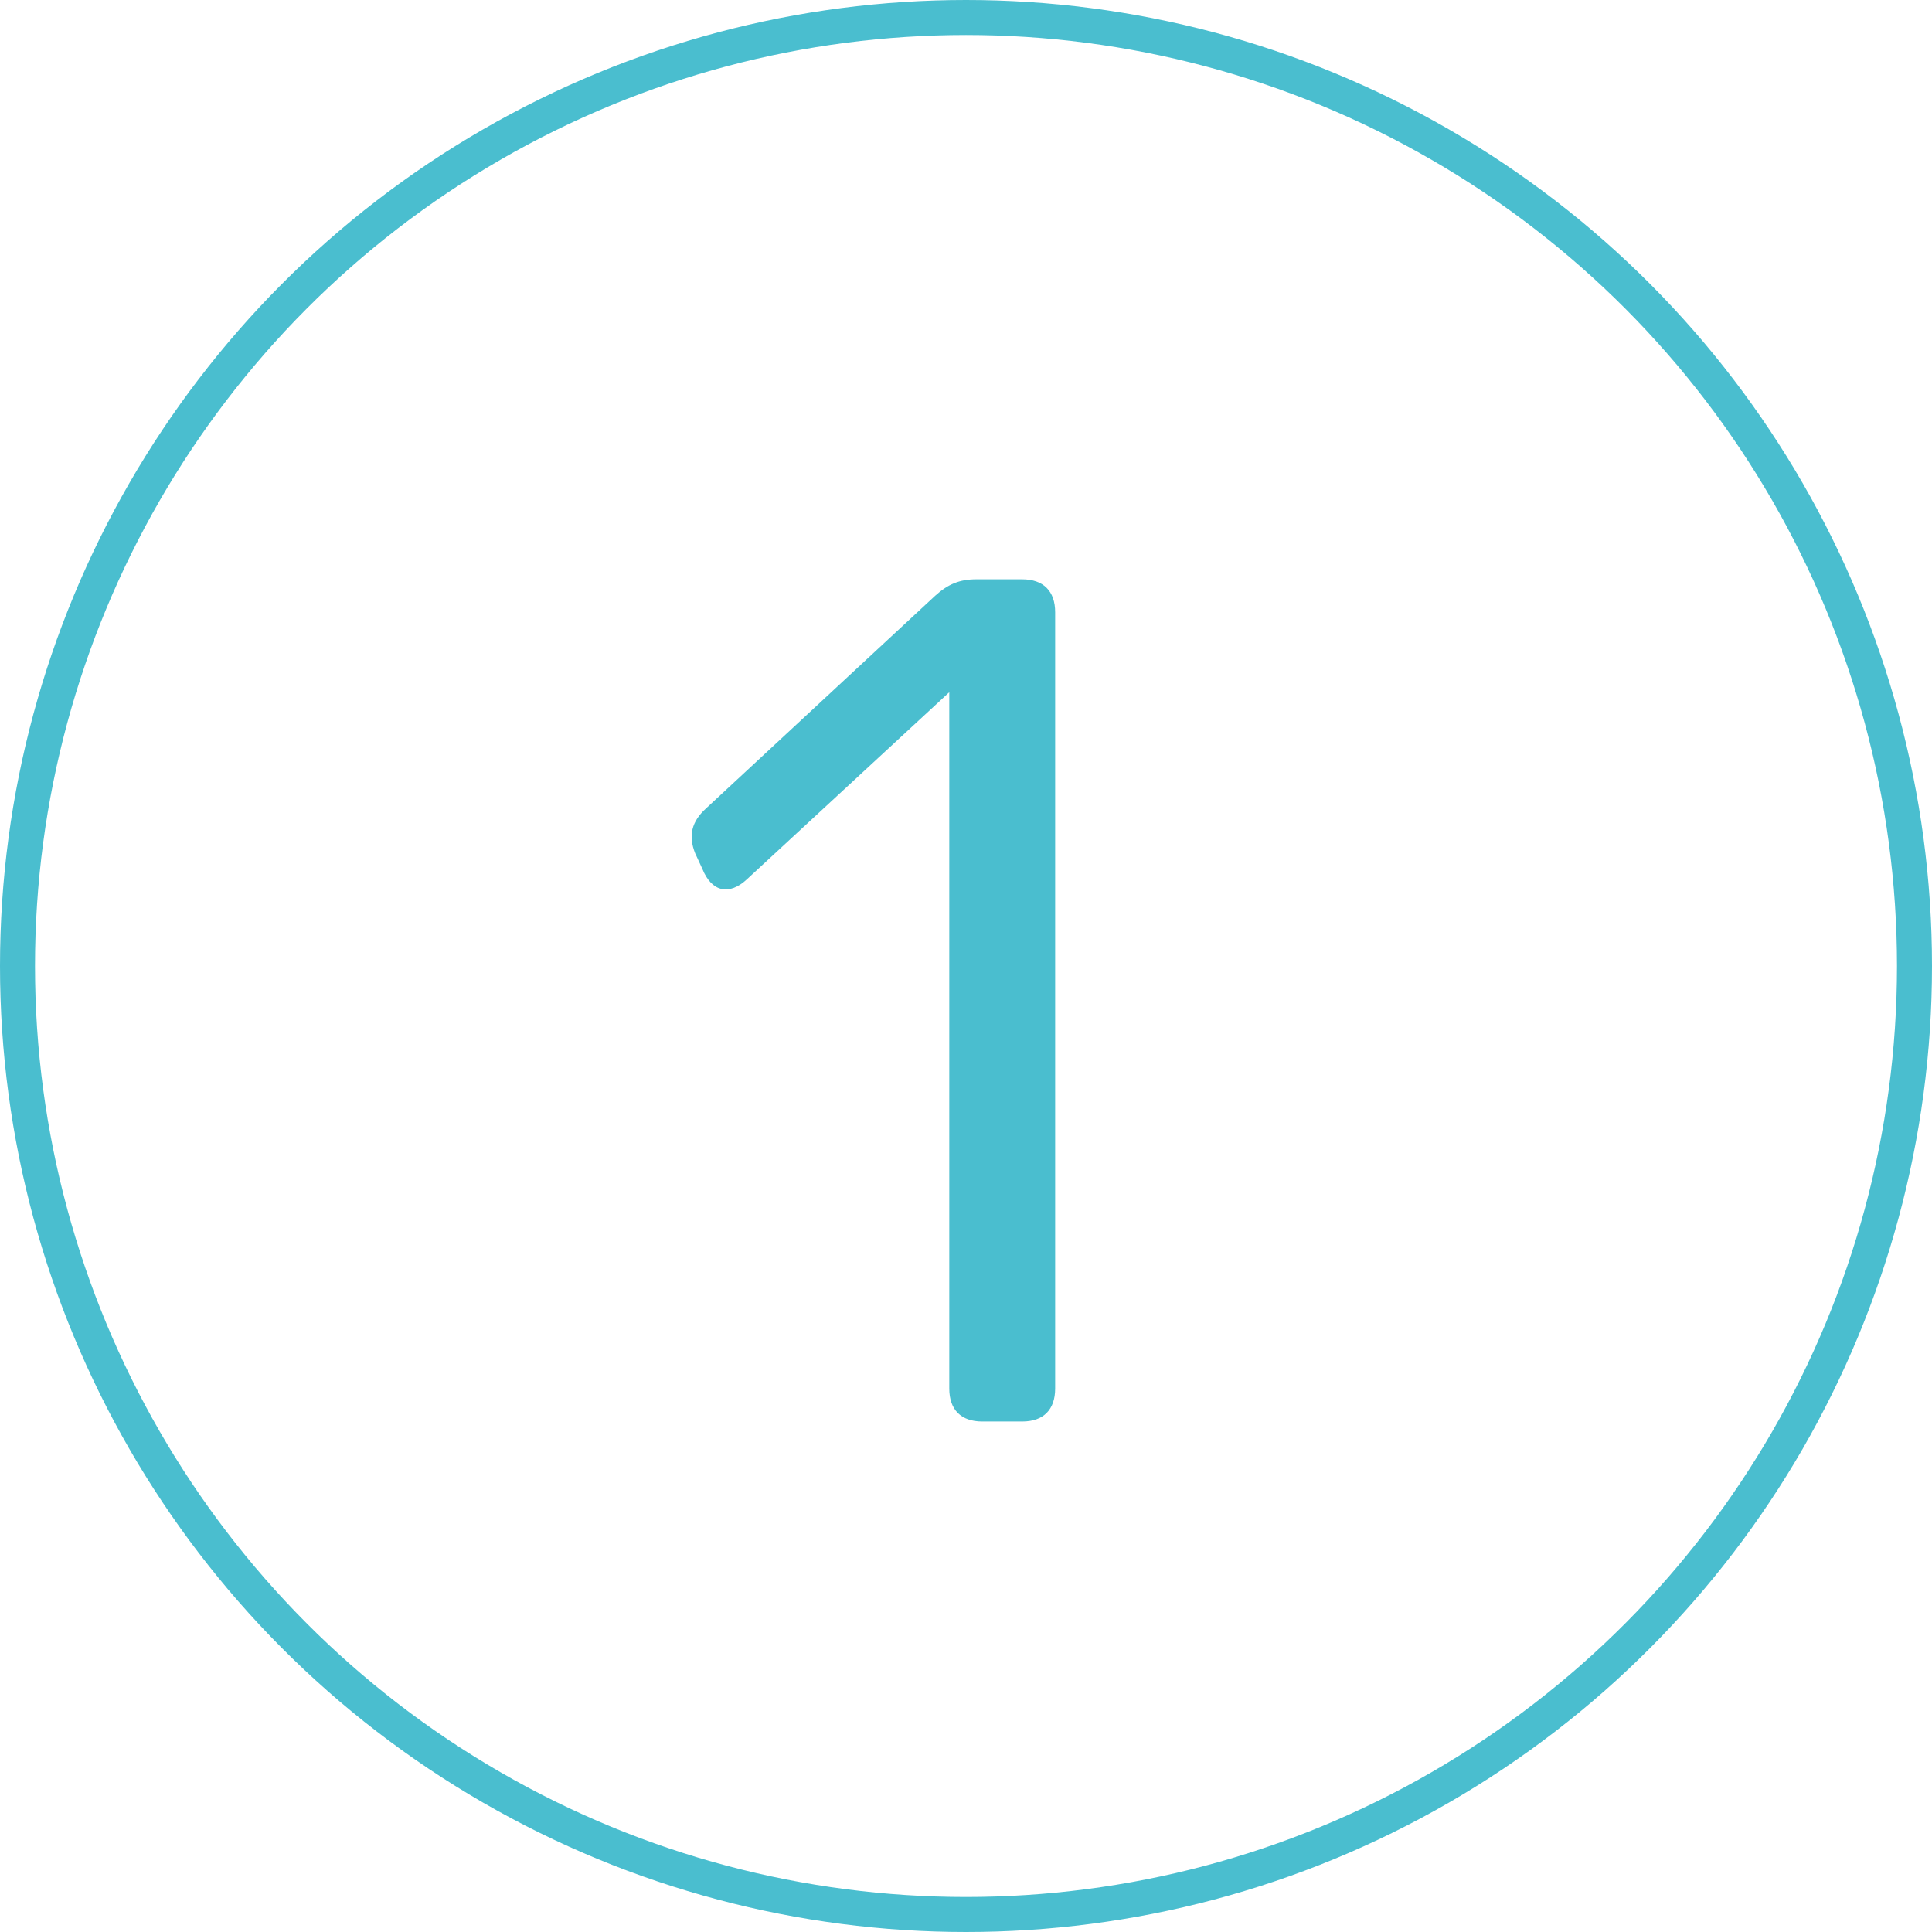
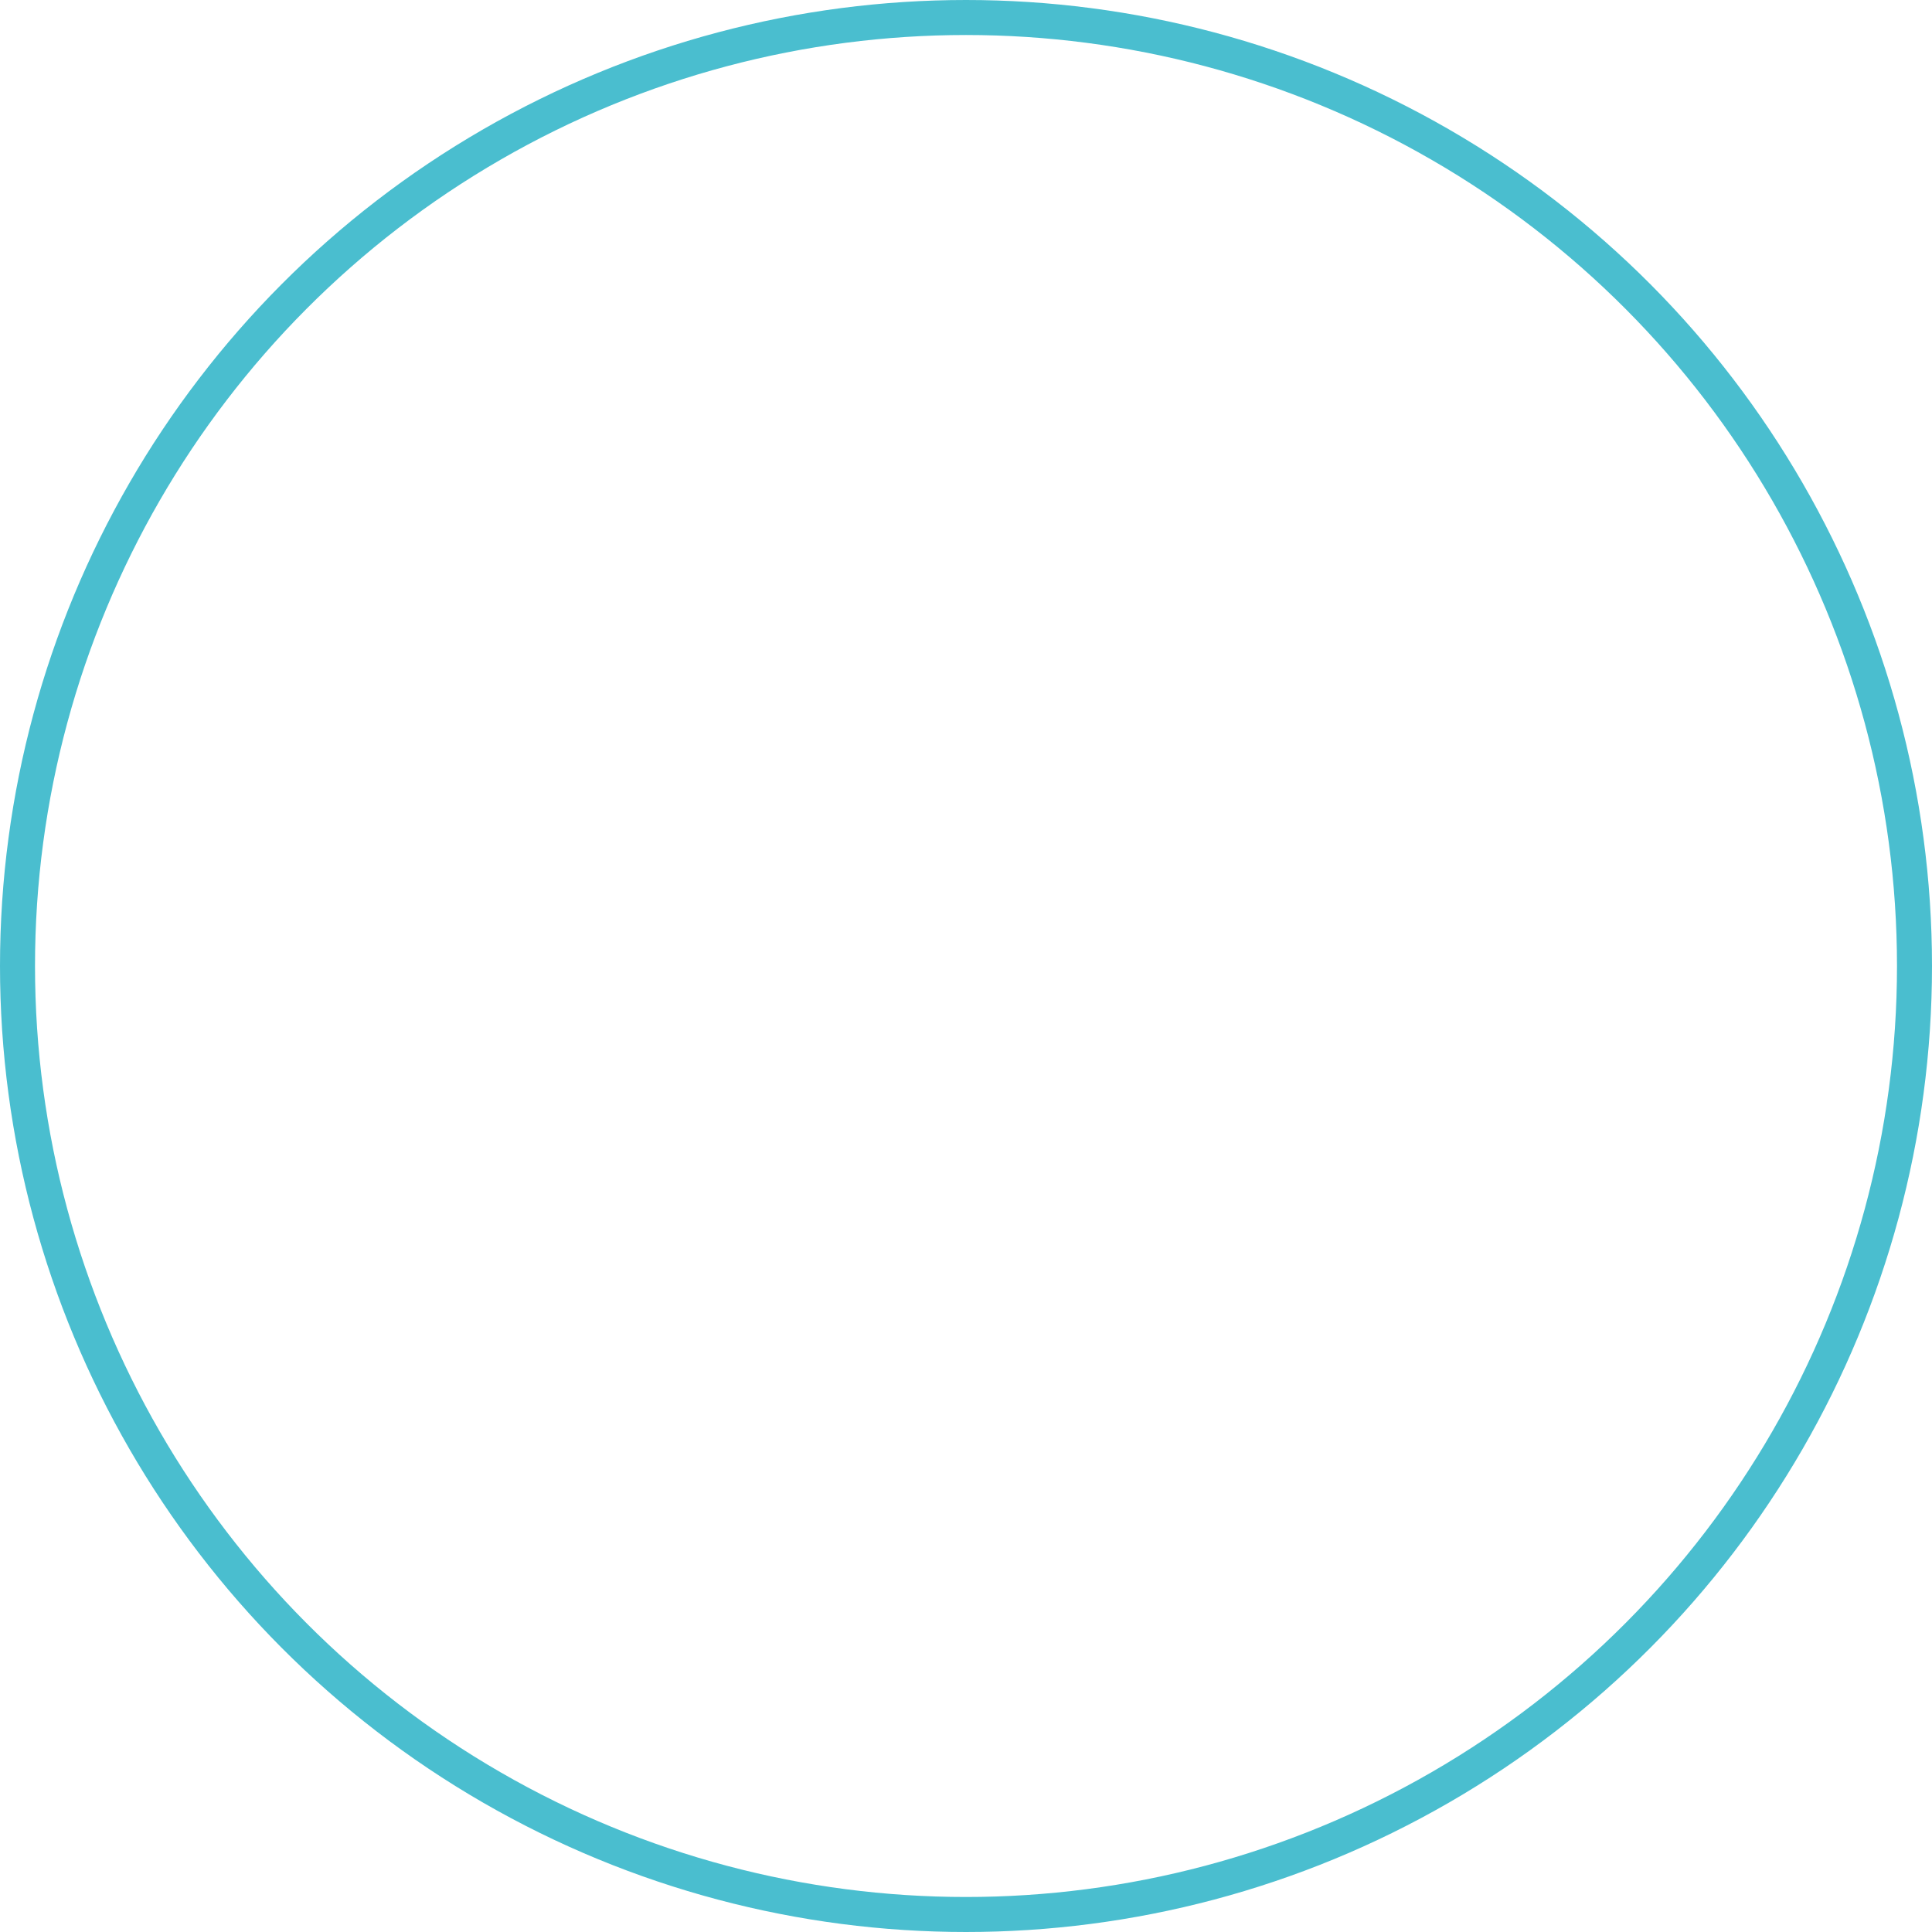
<svg xmlns="http://www.w3.org/2000/svg" version="1.1" id="レイヤー_1" x="0px" y="0px" viewBox="0 0 67.218 67.218" style="enable-background:new 0 0 67.218 67.218;" xml:space="preserve">
  <g>
    <g>
-       <path style="fill:#4ABECF;" d="M36.711,21.301v27.01c0,0.736-0.409,1.146-1.146,1.146h-1.392c-0.736,0-1.146-0.409-1.146-1.146    V24.084l-7.039,6.507c-0.614,0.573-1.228,0.45-1.555-0.369l-0.246-0.532c-0.246-0.614-0.123-1.105,0.368-1.555l7.98-7.407    c0.45-0.409,0.859-0.573,1.432-0.573h1.596C36.302,20.155,36.711,20.565,36.711,21.301z" />
-     </g>
+       </g>
  </g>
  <circle style="fill:none;stroke:#4ABECF;stroke-width:1.218;stroke-miterlimit:10;" cx="33.609" cy="33.609" r="33" />
</svg>